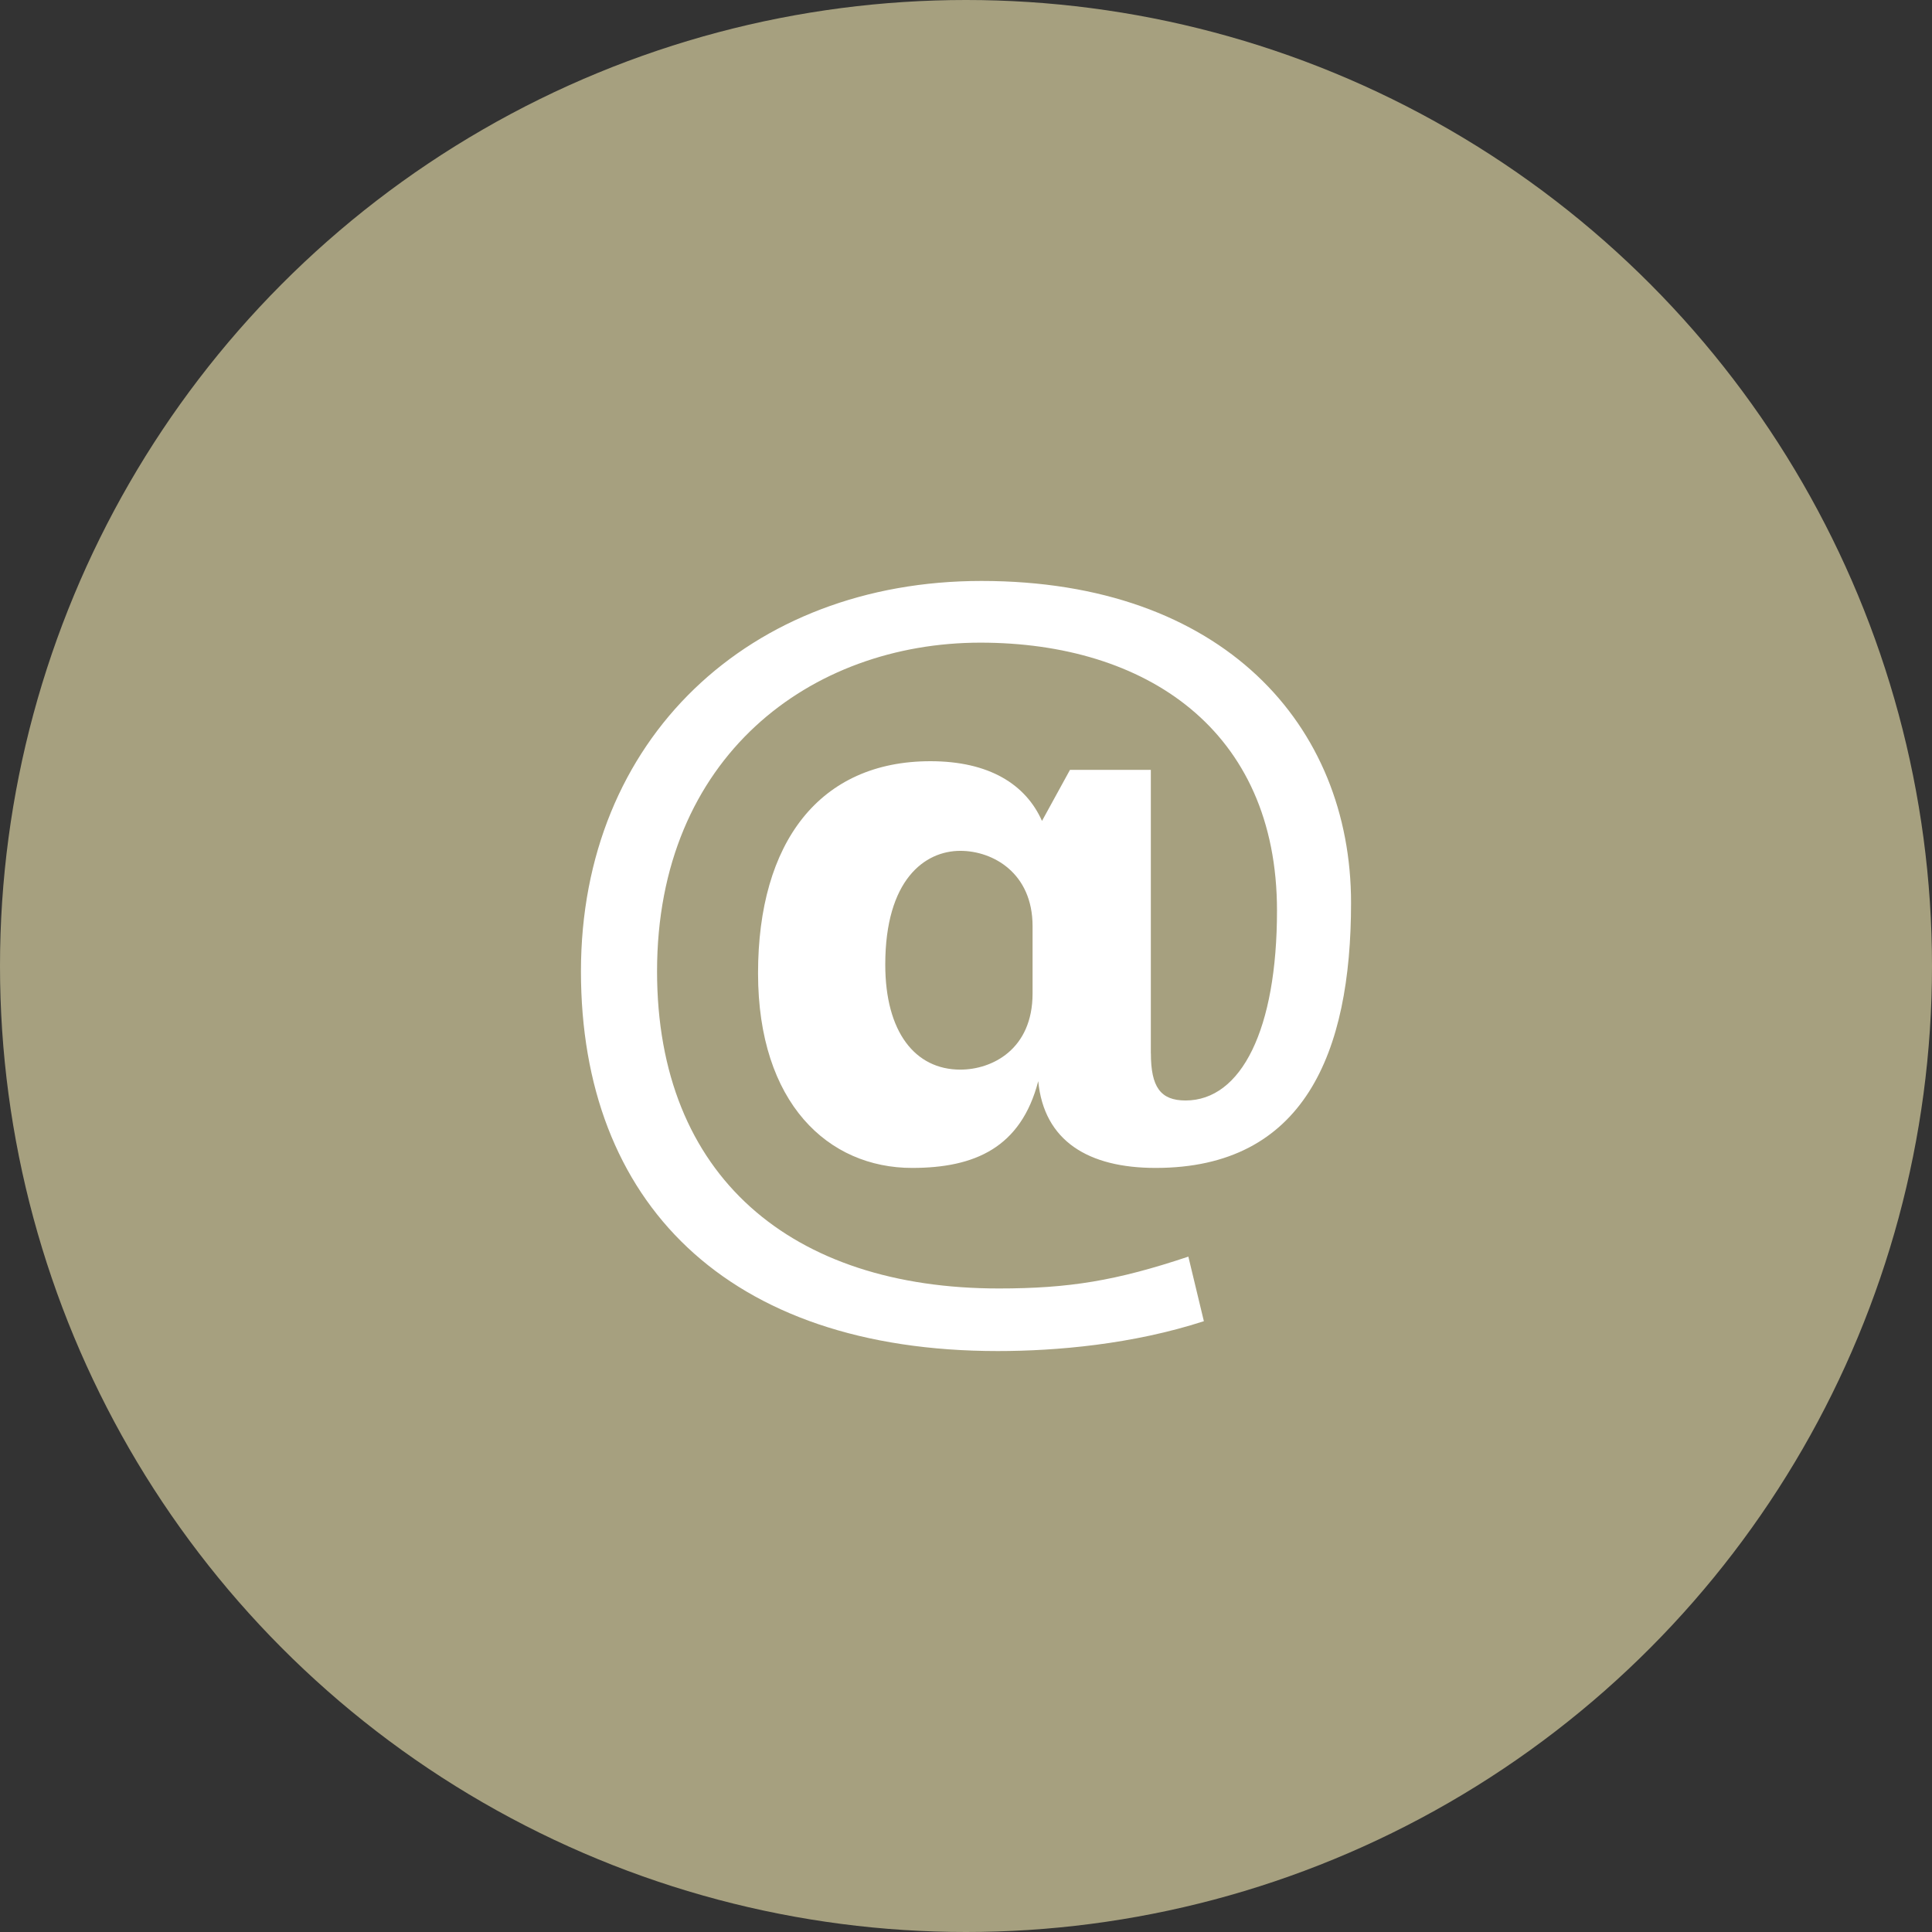
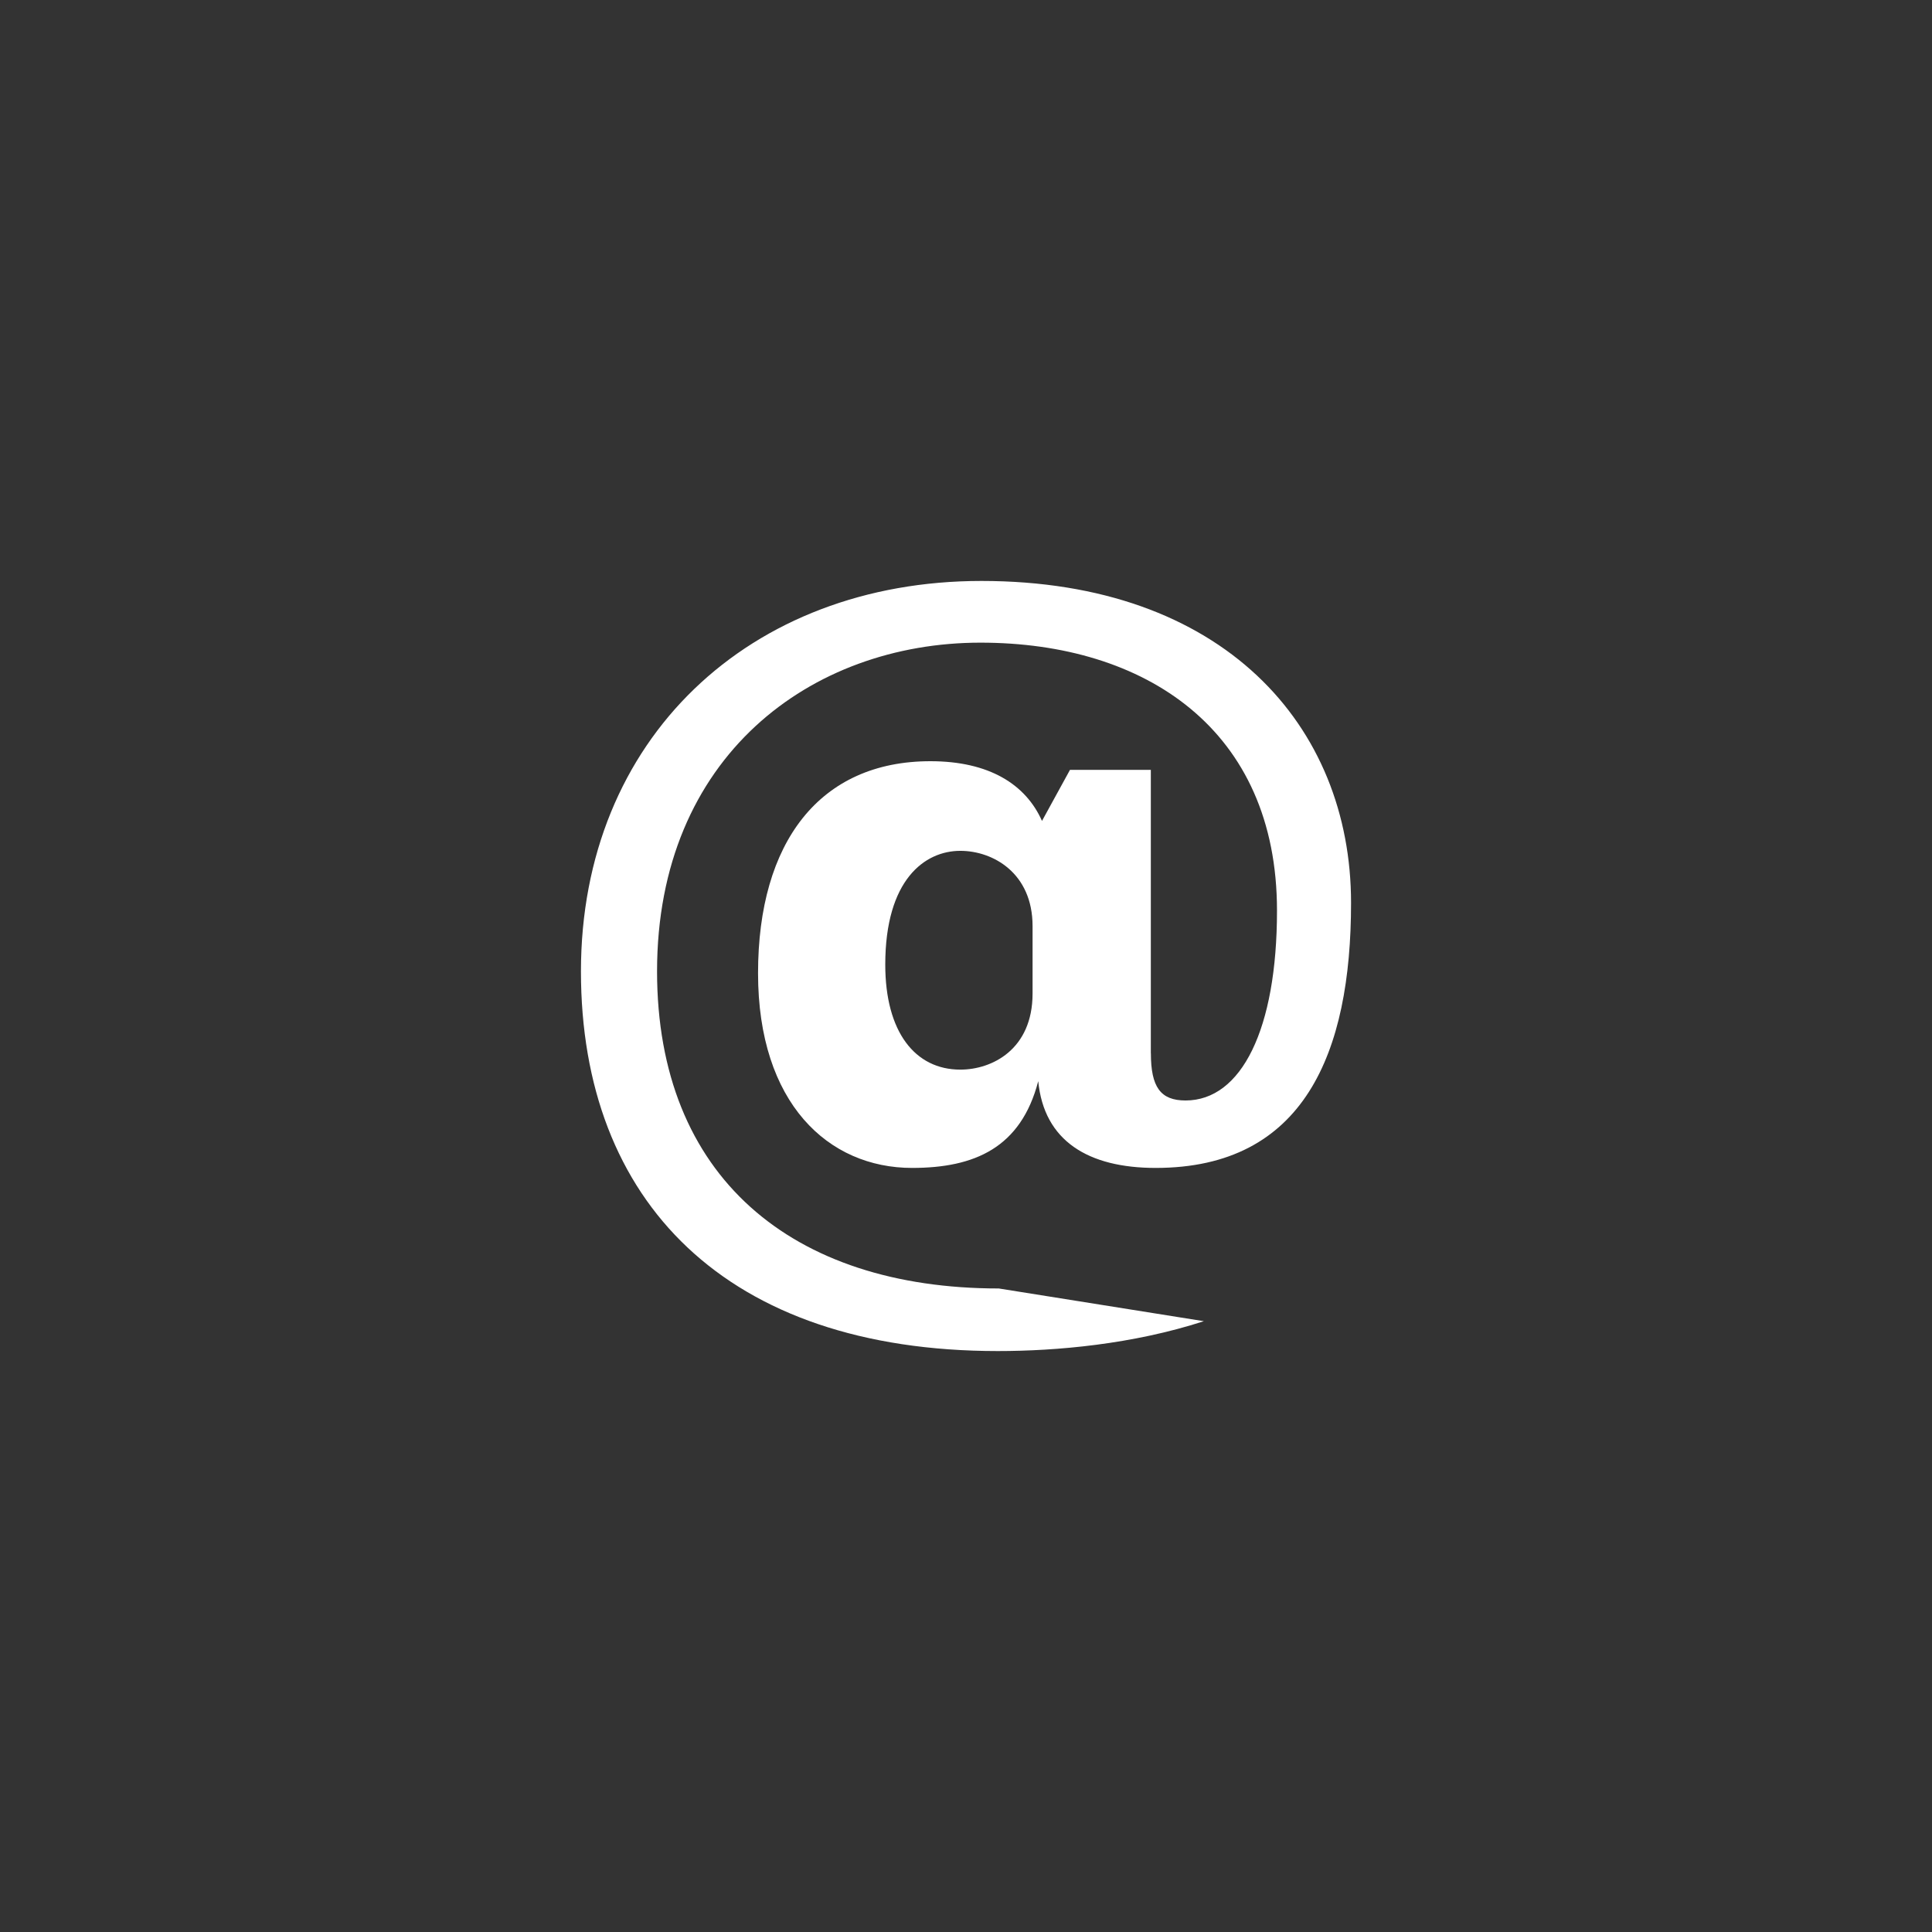
<svg xmlns="http://www.w3.org/2000/svg" width="33" height="33" viewBox="0 0 33 33" fill="none">
  <rect x="0" y="0" width="33" height="33" fill="#333333" stroke="none" />
-   <circle cx="16.5" cy="16.5" r="16.5" fill="#A6A07F" />
-   <path d="M19.658 17.991C19.658 18.567 19.822 18.797 20.25 18.797C21.205 18.797 21.812 17.579 21.812 15.554C21.812 12.459 19.56 10.977 16.747 10.977C13.854 10.977 11.223 12.92 11.223 16.591C11.223 20.098 13.525 22.008 17.06 22.008C18.26 22.008 19.066 21.876 20.298 21.464L20.563 22.567C19.346 22.962 18.046 23.077 17.043 23.077C12.407 23.077 9.923 20.525 9.923 16.591C9.923 12.623 12.801 9.923 16.764 9.923C20.891 9.923 23.077 12.393 23.077 15.422C23.077 17.99 22.272 19.949 19.74 19.949C18.588 19.949 17.832 19.488 17.734 18.467C17.438 19.603 16.649 19.949 15.579 19.949C14.149 19.949 12.948 18.845 12.948 16.623C12.948 14.384 14.002 13.002 15.892 13.002C16.895 13.002 17.52 13.397 17.798 14.022L18.276 13.15H19.657V17.991H19.658ZM17.637 15.818C17.637 14.913 16.962 14.533 16.403 14.533C15.794 14.533 15.121 15.027 15.121 16.476C15.121 17.628 15.631 18.27 16.403 18.27C16.945 18.27 17.637 17.925 17.637 16.97V15.818Z" fill="white" />
+   <path d="M19.658 17.991C19.658 18.567 19.822 18.797 20.25 18.797C21.205 18.797 21.812 17.579 21.812 15.554C21.812 12.459 19.56 10.977 16.747 10.977C13.854 10.977 11.223 12.92 11.223 16.591C11.223 20.098 13.525 22.008 17.06 22.008L20.563 22.567C19.346 22.962 18.046 23.077 17.043 23.077C12.407 23.077 9.923 20.525 9.923 16.591C9.923 12.623 12.801 9.923 16.764 9.923C20.891 9.923 23.077 12.393 23.077 15.422C23.077 17.99 22.272 19.949 19.74 19.949C18.588 19.949 17.832 19.488 17.734 18.467C17.438 19.603 16.649 19.949 15.579 19.949C14.149 19.949 12.948 18.845 12.948 16.623C12.948 14.384 14.002 13.002 15.892 13.002C16.895 13.002 17.52 13.397 17.798 14.022L18.276 13.15H19.657V17.991H19.658ZM17.637 15.818C17.637 14.913 16.962 14.533 16.403 14.533C15.794 14.533 15.121 15.027 15.121 16.476C15.121 17.628 15.631 18.27 16.403 18.27C16.945 18.27 17.637 17.925 17.637 16.97V15.818Z" fill="white" />
</svg>